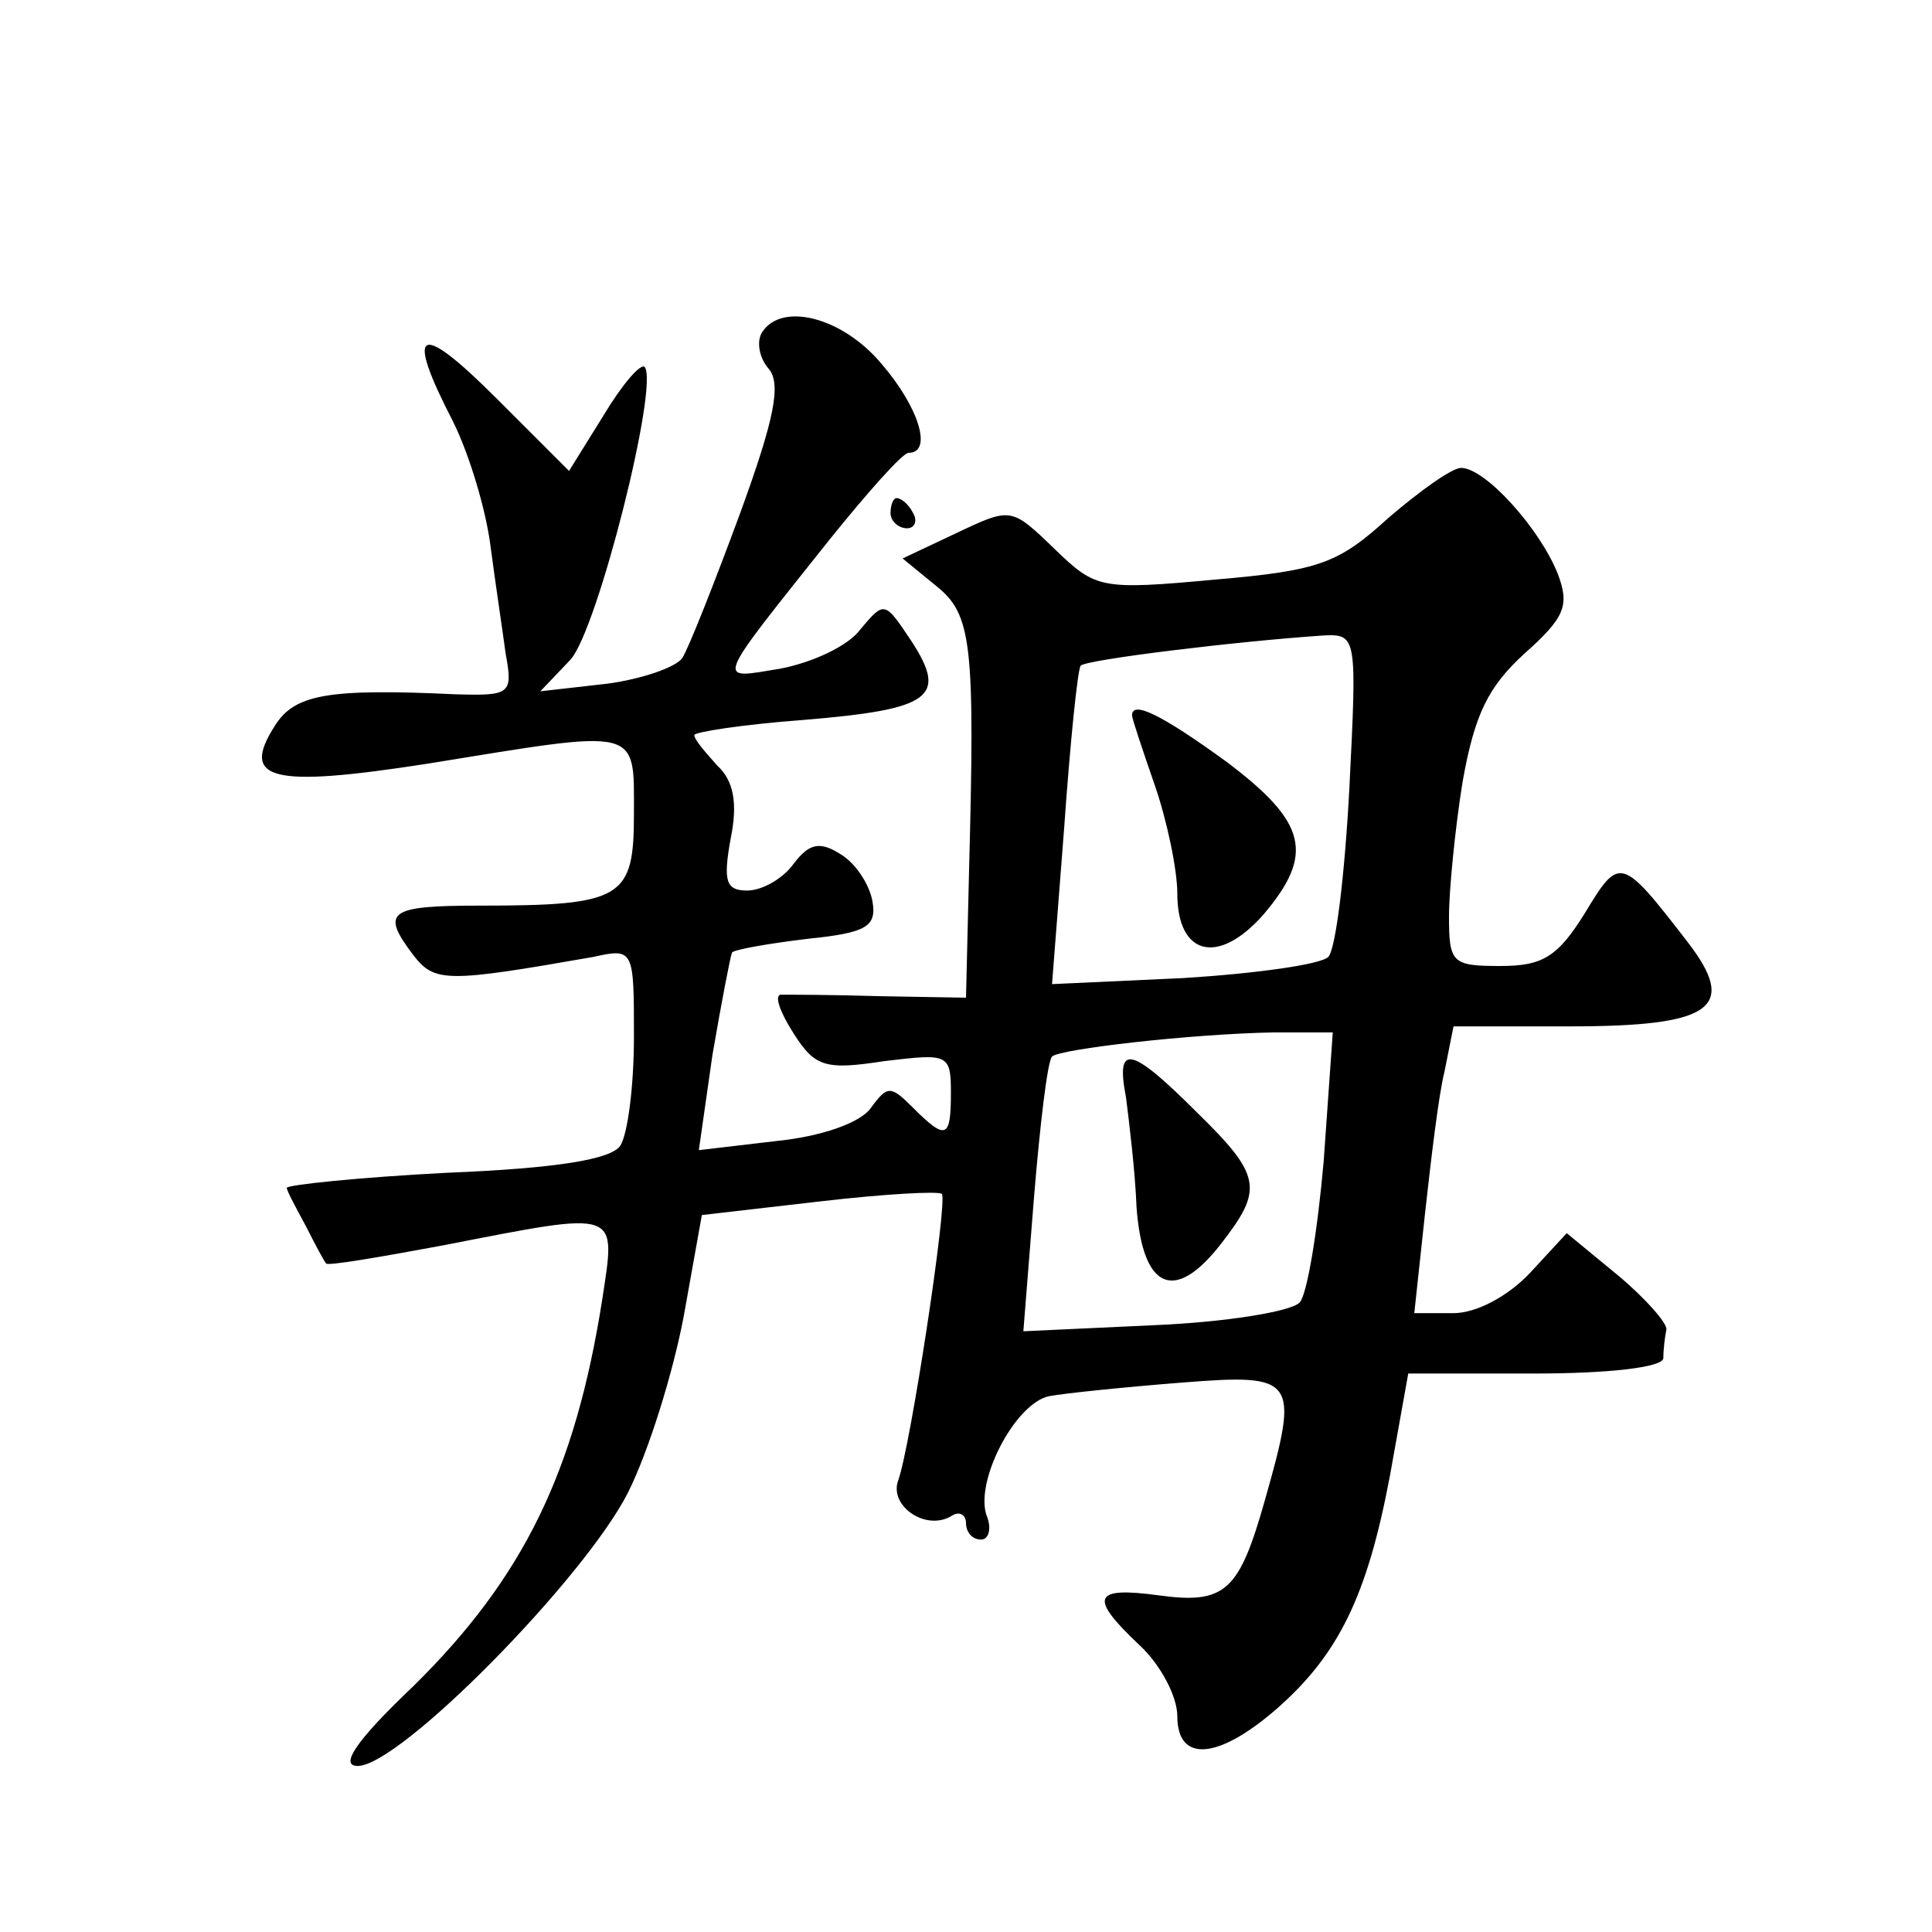
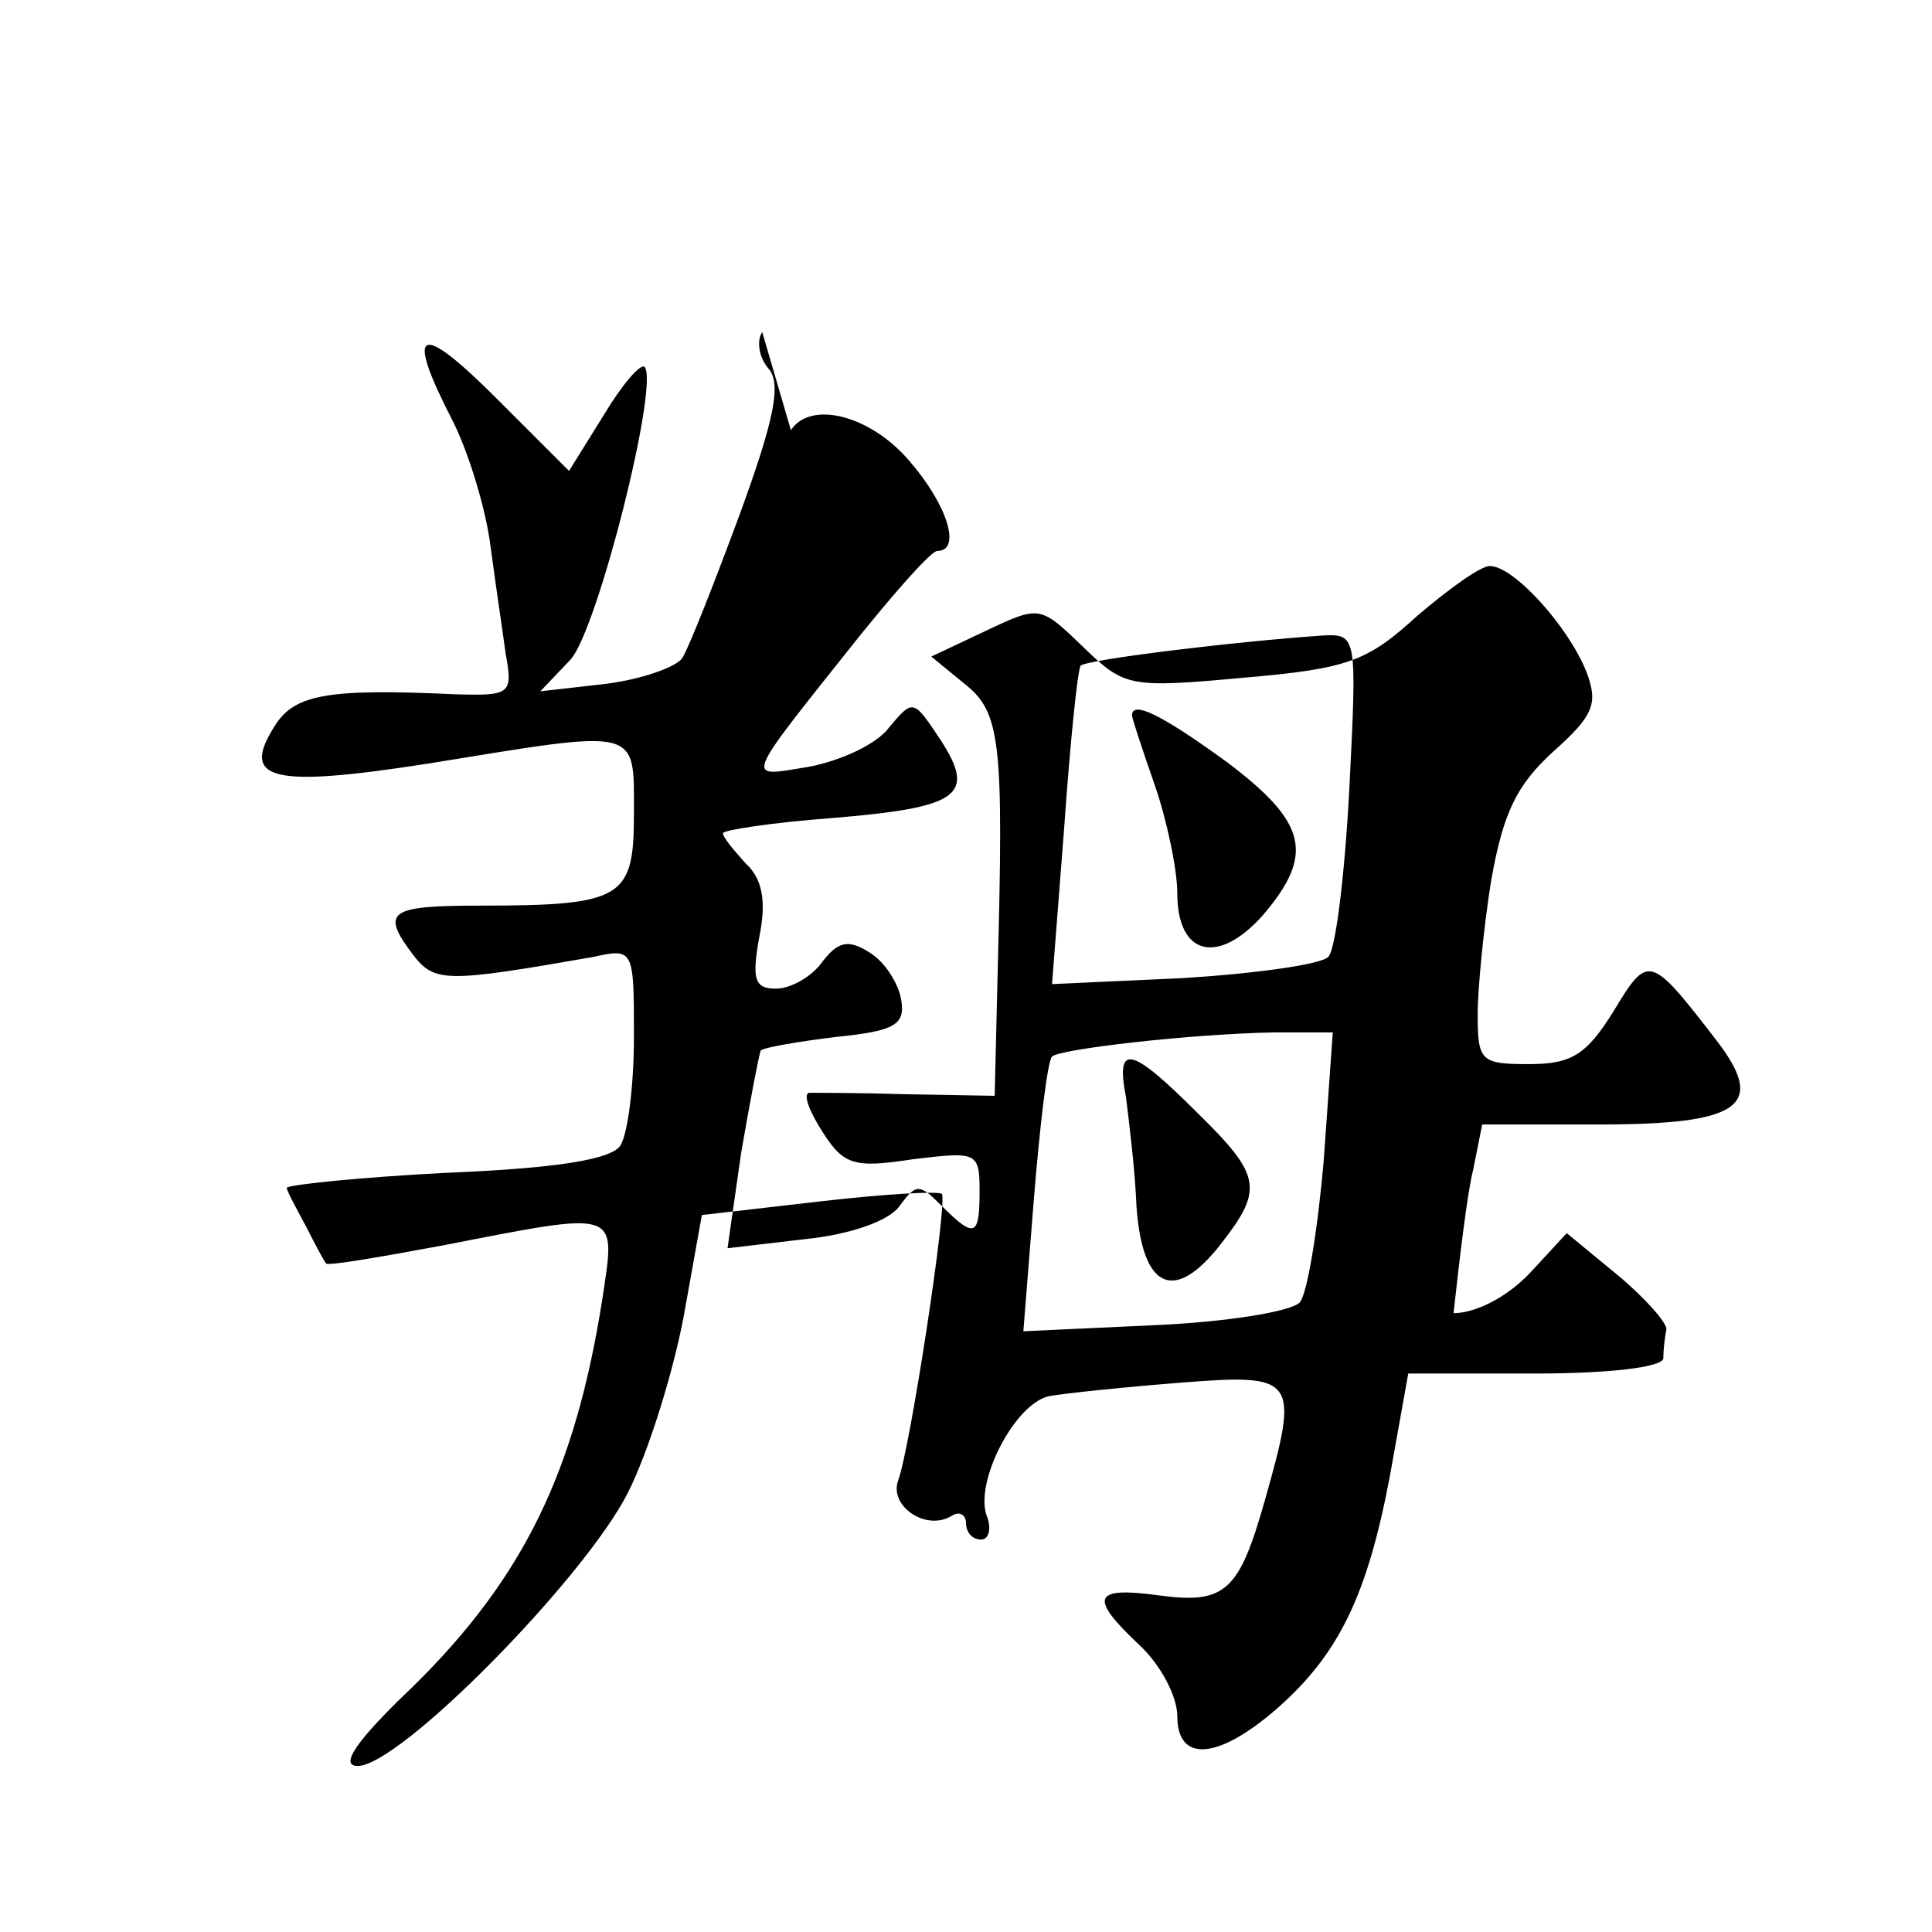
<svg xmlns="http://www.w3.org/2000/svg" version="1.0" width="128pt" height="128pt" viewBox="0 0 128 128" preserveAspectRatio="xMidYMid meet">
  <g transform="translate(0,128) scale(0.1,-0.1)" fill="#0" stroke="none">
-     <path d="M505 1060 c-4 -6 -2 -17 4 -24 9 -10 4 -34 -19 -97 -17 -46 -34 -89 -38 -95 -4 -6 -27 -14 -50 -17 l-44 -5 20 21 c18 20 59 183 49 194 -3 2 -15 -12 -27 -32 l-23 -37 -48 48 c-52 52 -61 47 -29 -15 11 -22 22 -59 25 -83 3 -23 8 -56 10 -71 5 -27 3 -28 -33 -27 -85 4 -107 0 -120 -21 -23 -36 -2 -41 101 -25 142 23 137 25 137 -33 0 -56 -7 -61 -102 -61 -61 0 -66 -4 -44 -33 14 -18 22 -18 119 -1 27 6 27 5 27 -53 0 -32 -4 -64 -9 -72 -6 -9 -41 -15 -115 -18 -58 -3 -106 -8 -106 -10 0 -2 6 -13 13 -26 6 -12 12 -23 13 -24 0 -2 35 4 78 12 118 23 114 24 105 -36 -18 -114 -52 -184 -125 -256 -39 -37 -49 -53 -37 -53 28 0 150 124 179 181 14 28 30 80 37 117 l12 67 78 9 c43 5 79 7 81 5 4 -5 -21 -169 -29 -190 -6 -17 19 -34 36 -23 5 3 9 0 9 -5 0 -6 4 -11 10 -11 5 0 7 7 4 15 -9 22 18 75 41 80 11 2 50 6 88 9 76 6 78 3 55 -78 -17 -60 -26 -69 -70 -63 -44 6 -47 -1 -13 -33 14 -13 25 -34 25 -47 0 -31 27 -29 66 5 41 36 60 75 75 155 l12 67 84 0 c48 0 84 4 85 10 0 6 1 14 2 19 1 4 -14 21 -32 36 l-34 28 -24 -26 c-15 -16 -36 -27 -51 -27 l-26 0 7 65 c4 36 9 79 13 95 l6 30 77 0 c94 0 112 12 78 56 -44 57 -45 57 -68 19 -18 -29 -28 -35 -56 -35 -32 0 -34 2 -34 33 0 17 4 58 9 89 8 45 17 63 41 85 27 24 30 32 22 53 -12 30 -48 70 -64 70 -6 0 -27 -15 -48 -33 -33 -30 -45 -35 -115 -41 -76 -7 -79 -6 -106 20 -29 28 -29 28 -65 11 l-36 -17 22 -18 c24 -19 26 -38 22 -190 l-2 -83 -57 1 c-32 1 -61 1 -66 1 -4 -1 0 -12 9 -26 14 -22 21 -24 60 -18 42 5 44 5 44 -21 0 -30 -3 -32 -25 -10 -15 15 -17 15 -28 0 -7 -10 -33 -19 -63 -22 l-51 -6 9 63 c6 35 12 66 13 68 2 2 25 6 50 9 39 4 46 8 43 25 -2 11 -11 25 -21 31 -14 9 -21 7 -31 -6 -7 -10 -21 -18 -31 -18 -14 0 -16 6 -11 34 5 24 2 39 -9 49 -8 9 -15 17 -15 20 0 2 32 7 72 10 85 7 96 15 72 52 -18 27 -18 27 -34 8 -8 -11 -32 -22 -53 -26 -43 -7 -45 -12 33 86 25 31 48 57 52 57 16 0 7 30 -18 59 -26 31 -66 41 -79 21z m389 -302 c-3 -57 -9 -107 -14 -112 -5 -5 -48 -11 -96 -14 l-87 -4 8 103 c4 57 9 106 11 108 4 4 102 16 161 20 22 1 22 -1 17 -101z m-17 -247 c-4 -46 -11 -89 -16 -94 -6 -6 -49 -13 -97 -15 l-86 -4 7 88 c4 49 9 91 12 94 5 5 92 15 147 16 l39 0 -6 -85z M750 806 c0 -2 7 -23 15 -46 8 -23 15 -56 15 -72 0 -41 27 -48 57 -14 34 40 29 61 -24 101 -44 32 -63 41 -63 31z M746 553 c2 -16 6 -48 7 -73 4 -54 25 -64 56 -24 28 36 27 45 -16 87 -44 44 -54 46 -47 10z M590 940 c0 -5 5 -10 11 -10 5 0 7 5 4 10 -3 6 -8 10 -11 10 -2 0 -4 -4 -4 -10z" />
+     <path d="M505 1060 c-4 -6 -2 -17 4 -24 9 -10 4 -34 -19 -97 -17 -46 -34 -89 -38 -95 -4 -6 -27 -14 -50 -17 l-44 -5 20 21 c18 20 59 183 49 194 -3 2 -15 -12 -27 -32 l-23 -37 -48 48 c-52 52 -61 47 -29 -15 11 -22 22 -59 25 -83 3 -23 8 -56 10 -71 5 -27 3 -28 -33 -27 -85 4 -107 0 -120 -21 -23 -36 -2 -41 101 -25 142 23 137 25 137 -33 0 -56 -7 -61 -102 -61 -61 0 -66 -4 -44 -33 14 -18 22 -18 119 -1 27 6 27 5 27 -53 0 -32 -4 -64 -9 -72 -6 -9 -41 -15 -115 -18 -58 -3 -106 -8 -106 -10 0 -2 6 -13 13 -26 6 -12 12 -23 13 -24 0 -2 35 4 78 12 118 23 114 24 105 -36 -18 -114 -52 -184 -125 -256 -39 -37 -49 -53 -37 -53 28 0 150 124 179 181 14 28 30 80 37 117 l12 67 78 9 c43 5 79 7 81 5 4 -5 -21 -169 -29 -190 -6 -17 19 -34 36 -23 5 3 9 0 9 -5 0 -6 4 -11 10 -11 5 0 7 7 4 15 -9 22 18 75 41 80 11 2 50 6 88 9 76 6 78 3 55 -78 -17 -60 -26 -69 -70 -63 -44 6 -47 -1 -13 -33 14 -13 25 -34 25 -47 0 -31 27 -29 66 5 41 36 60 75 75 155 l12 67 84 0 c48 0 84 4 85 10 0 6 1 14 2 19 1 4 -14 21 -32 36 l-34 28 -24 -26 c-15 -16 -36 -27 -51 -27 c4 36 9 79 13 95 l6 30 77 0 c94 0 112 12 78 56 -44 57 -45 57 -68 19 -18 -29 -28 -35 -56 -35 -32 0 -34 2 -34 33 0 17 4 58 9 89 8 45 17 63 41 85 27 24 30 32 22 53 -12 30 -48 70 -64 70 -6 0 -27 -15 -48 -33 -33 -30 -45 -35 -115 -41 -76 -7 -79 -6 -106 20 -29 28 -29 28 -65 11 l-36 -17 22 -18 c24 -19 26 -38 22 -190 l-2 -83 -57 1 c-32 1 -61 1 -66 1 -4 -1 0 -12 9 -26 14 -22 21 -24 60 -18 42 5 44 5 44 -21 0 -30 -3 -32 -25 -10 -15 15 -17 15 -28 0 -7 -10 -33 -19 -63 -22 l-51 -6 9 63 c6 35 12 66 13 68 2 2 25 6 50 9 39 4 46 8 43 25 -2 11 -11 25 -21 31 -14 9 -21 7 -31 -6 -7 -10 -21 -18 -31 -18 -14 0 -16 6 -11 34 5 24 2 39 -9 49 -8 9 -15 17 -15 20 0 2 32 7 72 10 85 7 96 15 72 52 -18 27 -18 27 -34 8 -8 -11 -32 -22 -53 -26 -43 -7 -45 -12 33 86 25 31 48 57 52 57 16 0 7 30 -18 59 -26 31 -66 41 -79 21z m389 -302 c-3 -57 -9 -107 -14 -112 -5 -5 -48 -11 -96 -14 l-87 -4 8 103 c4 57 9 106 11 108 4 4 102 16 161 20 22 1 22 -1 17 -101z m-17 -247 c-4 -46 -11 -89 -16 -94 -6 -6 -49 -13 -97 -15 l-86 -4 7 88 c4 49 9 91 12 94 5 5 92 15 147 16 l39 0 -6 -85z M750 806 c0 -2 7 -23 15 -46 8 -23 15 -56 15 -72 0 -41 27 -48 57 -14 34 40 29 61 -24 101 -44 32 -63 41 -63 31z M746 553 c2 -16 6 -48 7 -73 4 -54 25 -64 56 -24 28 36 27 45 -16 87 -44 44 -54 46 -47 10z M590 940 c0 -5 5 -10 11 -10 5 0 7 5 4 10 -3 6 -8 10 -11 10 -2 0 -4 -4 -4 -10z" />
  </g>
</svg>